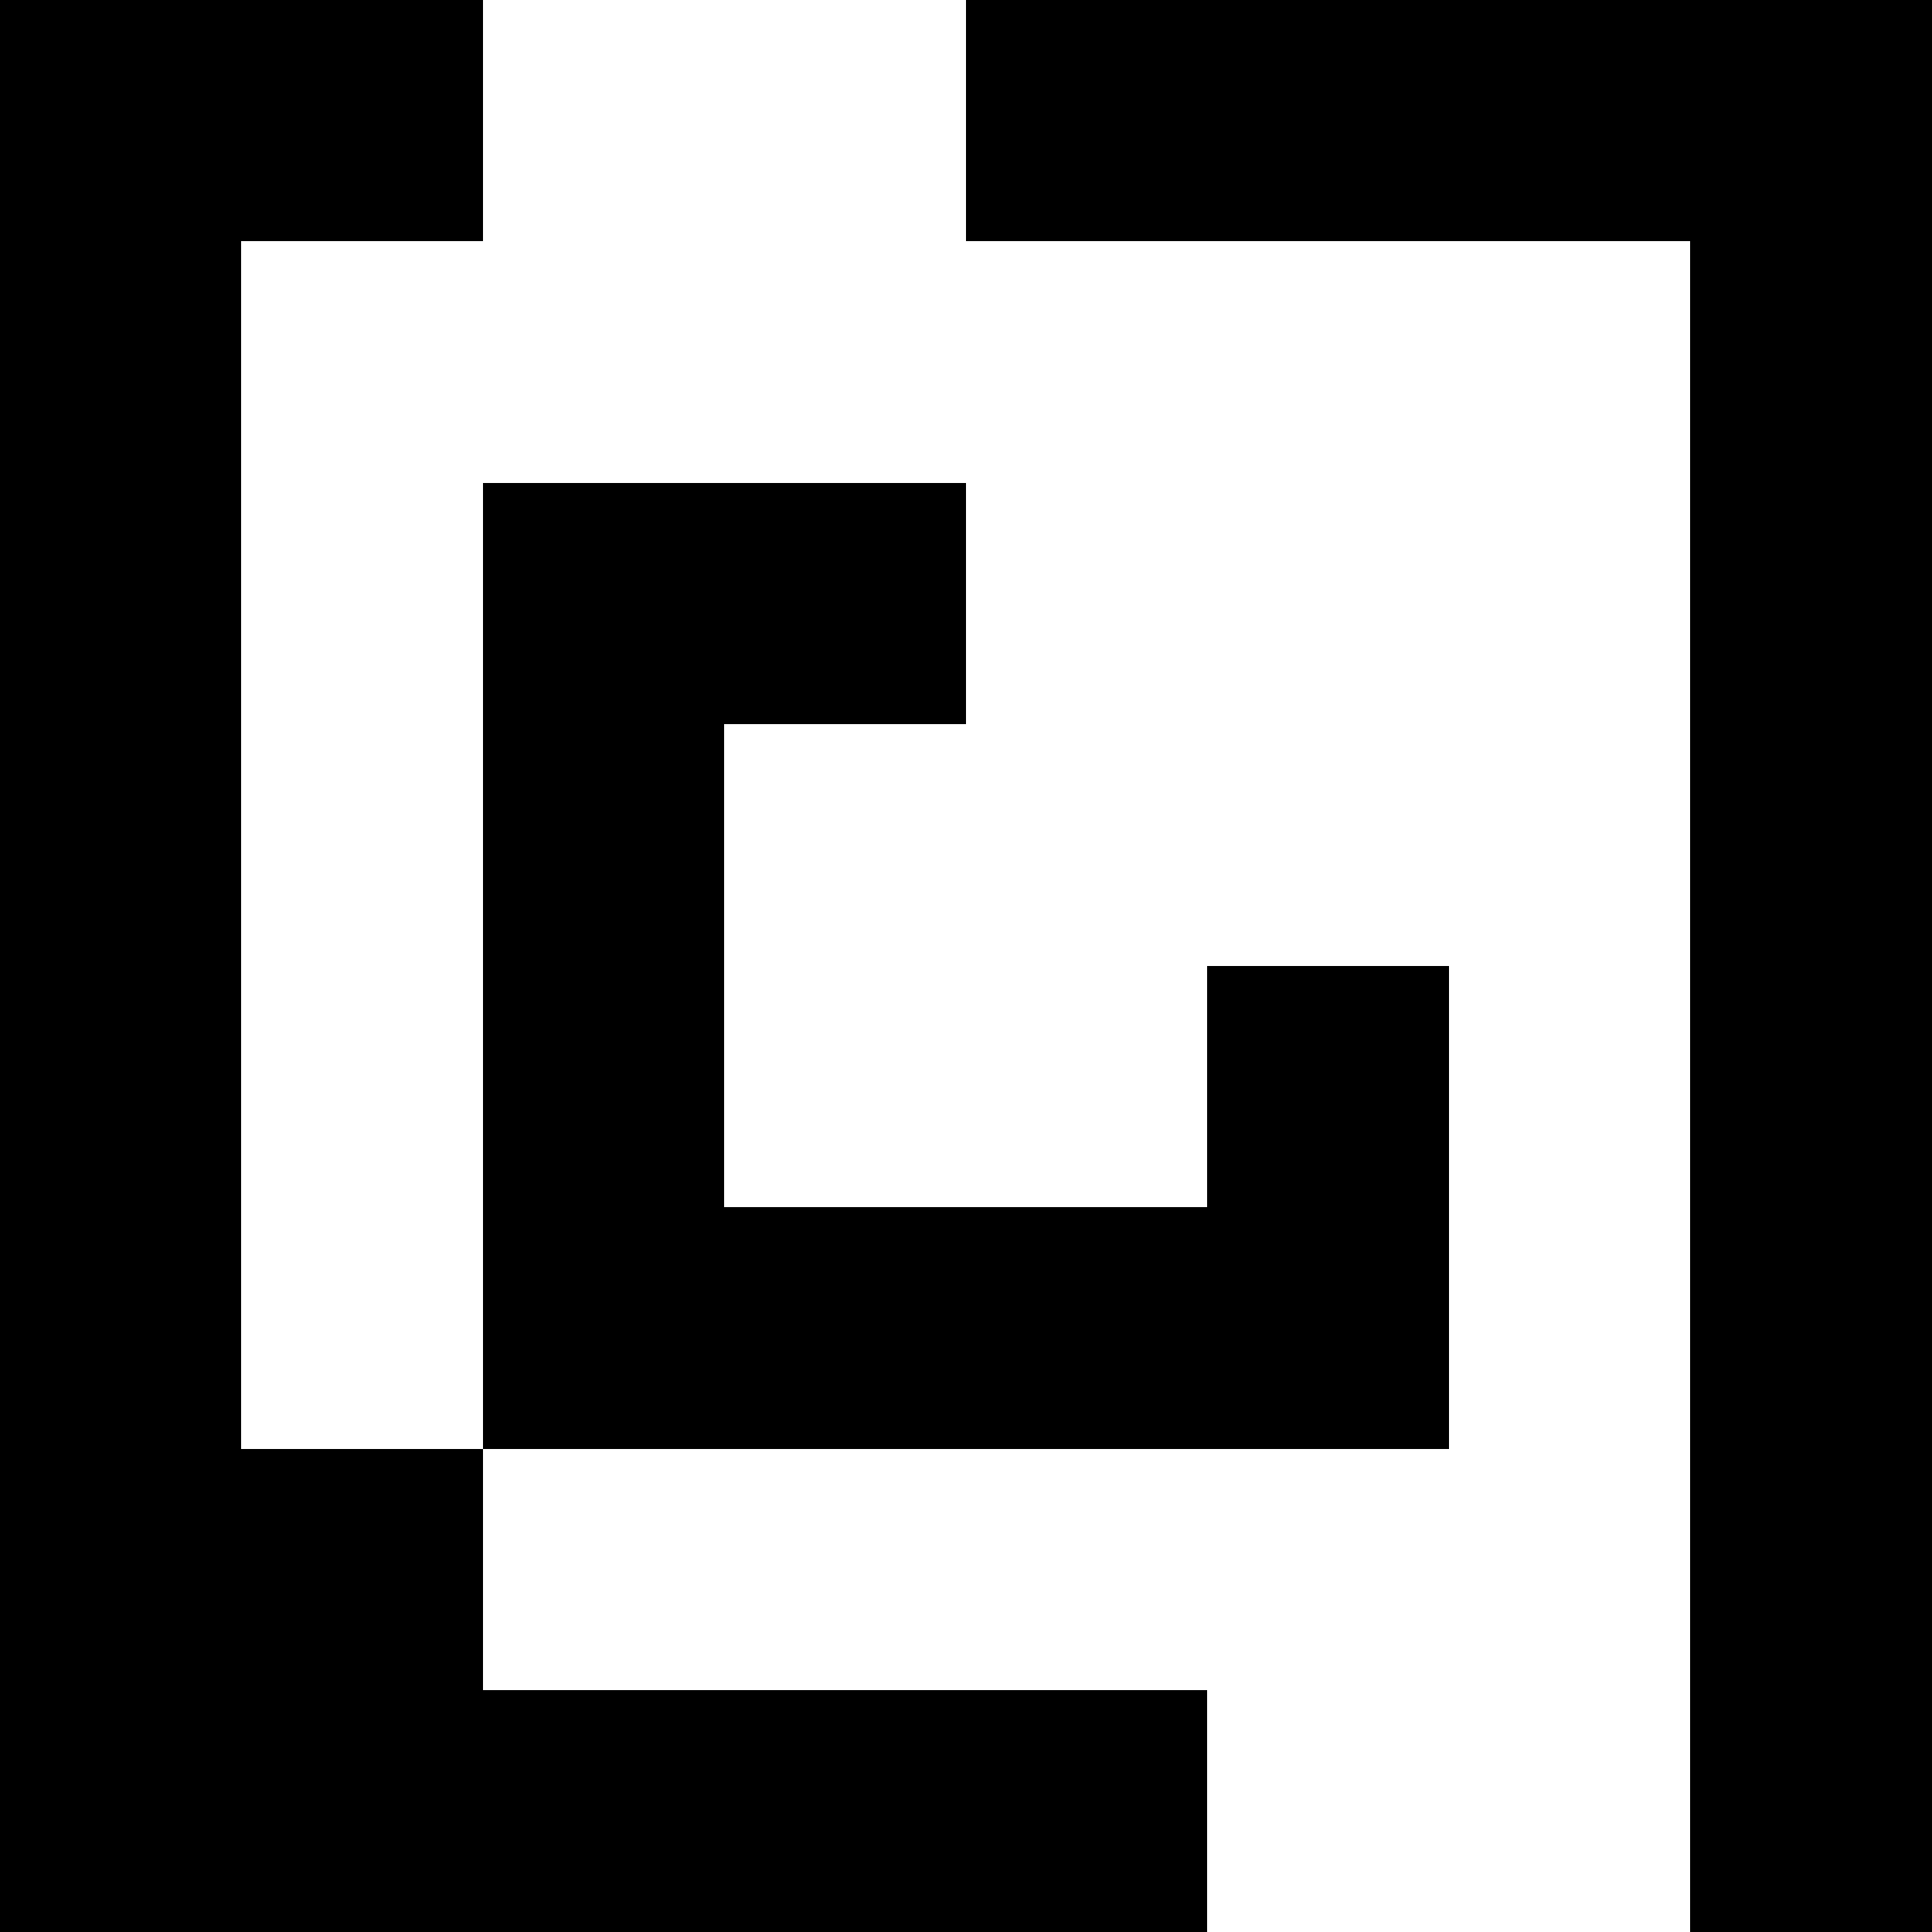
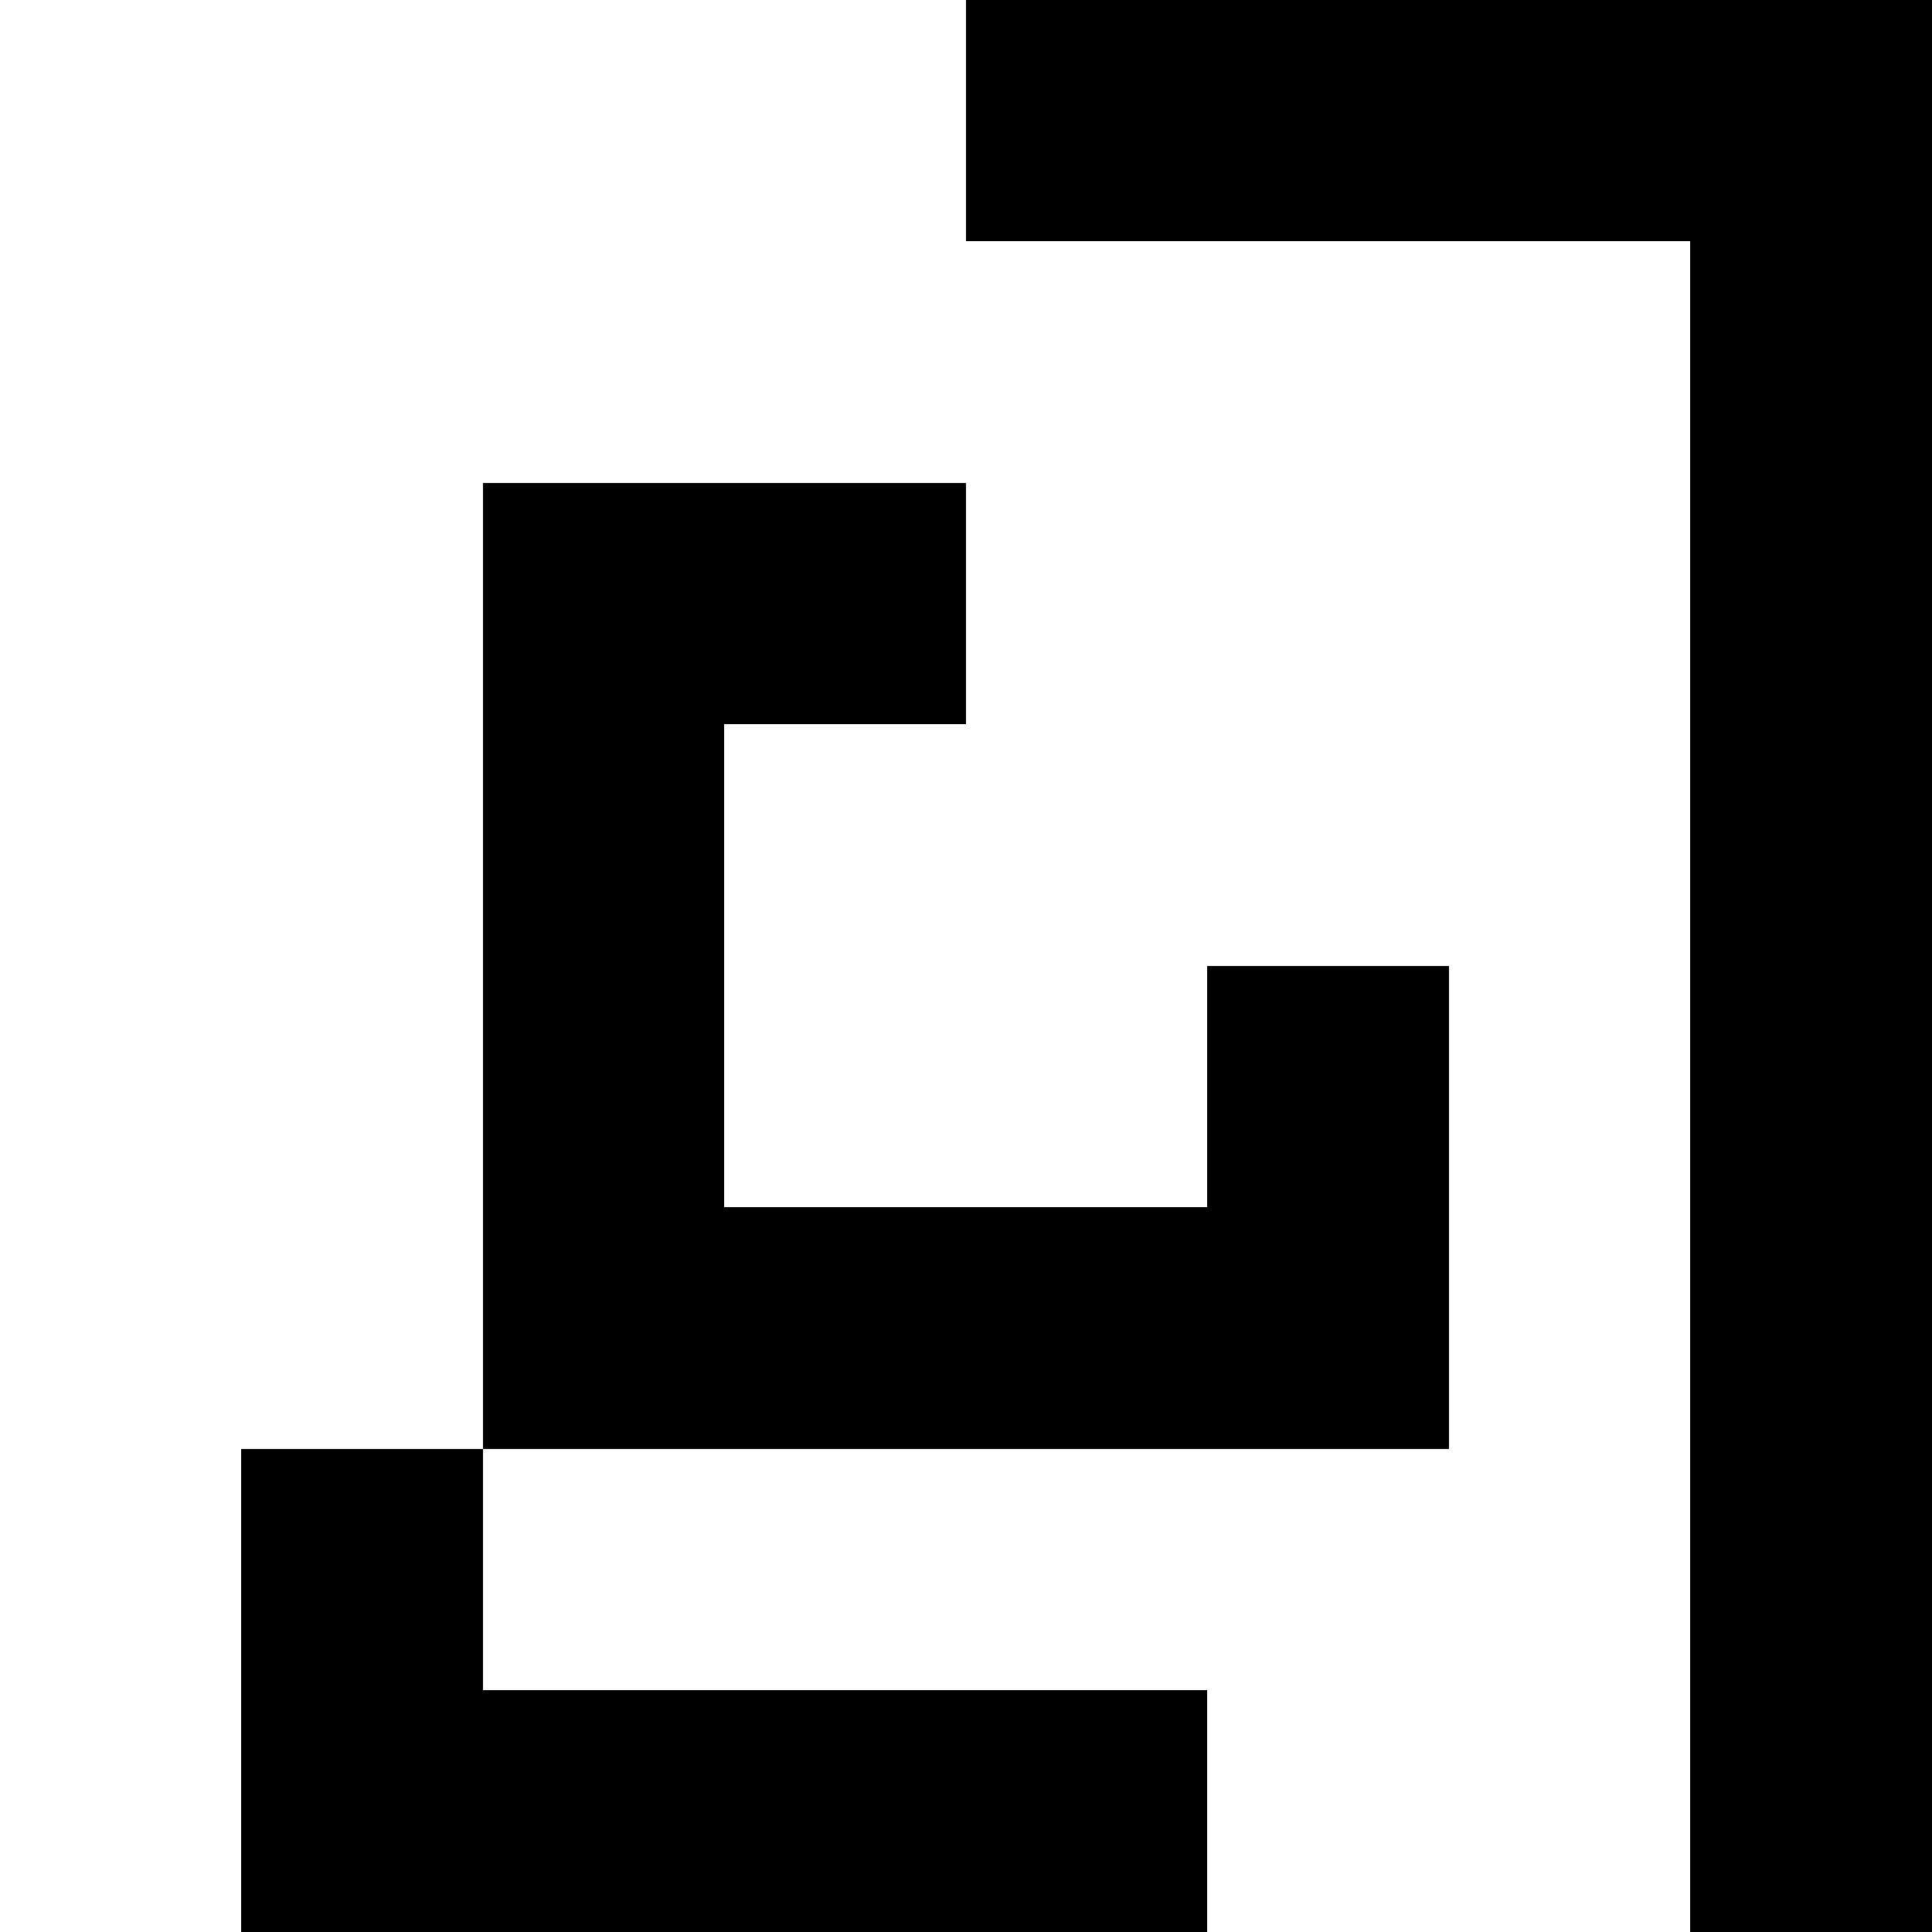
<svg xmlns="http://www.w3.org/2000/svg" width="8" height="8" viewBox="0 0 8 8" version="1.1" shape-rendering="crispEdges">
  <g id="icon">
-     <rect x="0" y="0" width="2" height="1" fill="currentColor" opacity="1" shape-rendering="crispEdges" />
    <rect x="4" y="0" width="4" height="1" fill="currentColor" opacity="1" shape-rendering="crispEdges" />
-     <rect x="0" y="1" width="1" height="7" fill="currentColor" opacity="1" shape-rendering="crispEdges" />
    <rect x="7" y="1" width="1" height="7" fill="currentColor" opacity="1" shape-rendering="crispEdges" />
    <rect x="2" y="2" width="2" height="1" fill="currentColor" opacity="1" shape-rendering="crispEdges" />
    <rect x="2" y="3" width="1" height="3" fill="currentColor" opacity="1" shape-rendering="crispEdges" />
    <rect x="5" y="4" width="1" height="2" fill="currentColor" opacity="1" shape-rendering="crispEdges" />
    <rect x="3" y="5" width="3" height="1" fill="currentColor" opacity="1" shape-rendering="crispEdges" />
    <rect x="1" y="6" width="1" height="2" fill="currentColor" opacity="1" shape-rendering="crispEdges" />
    <rect x="2" y="7" width="3" height="1" fill="currentColor" opacity="1" shape-rendering="crispEdges" />
  </g>
</svg>